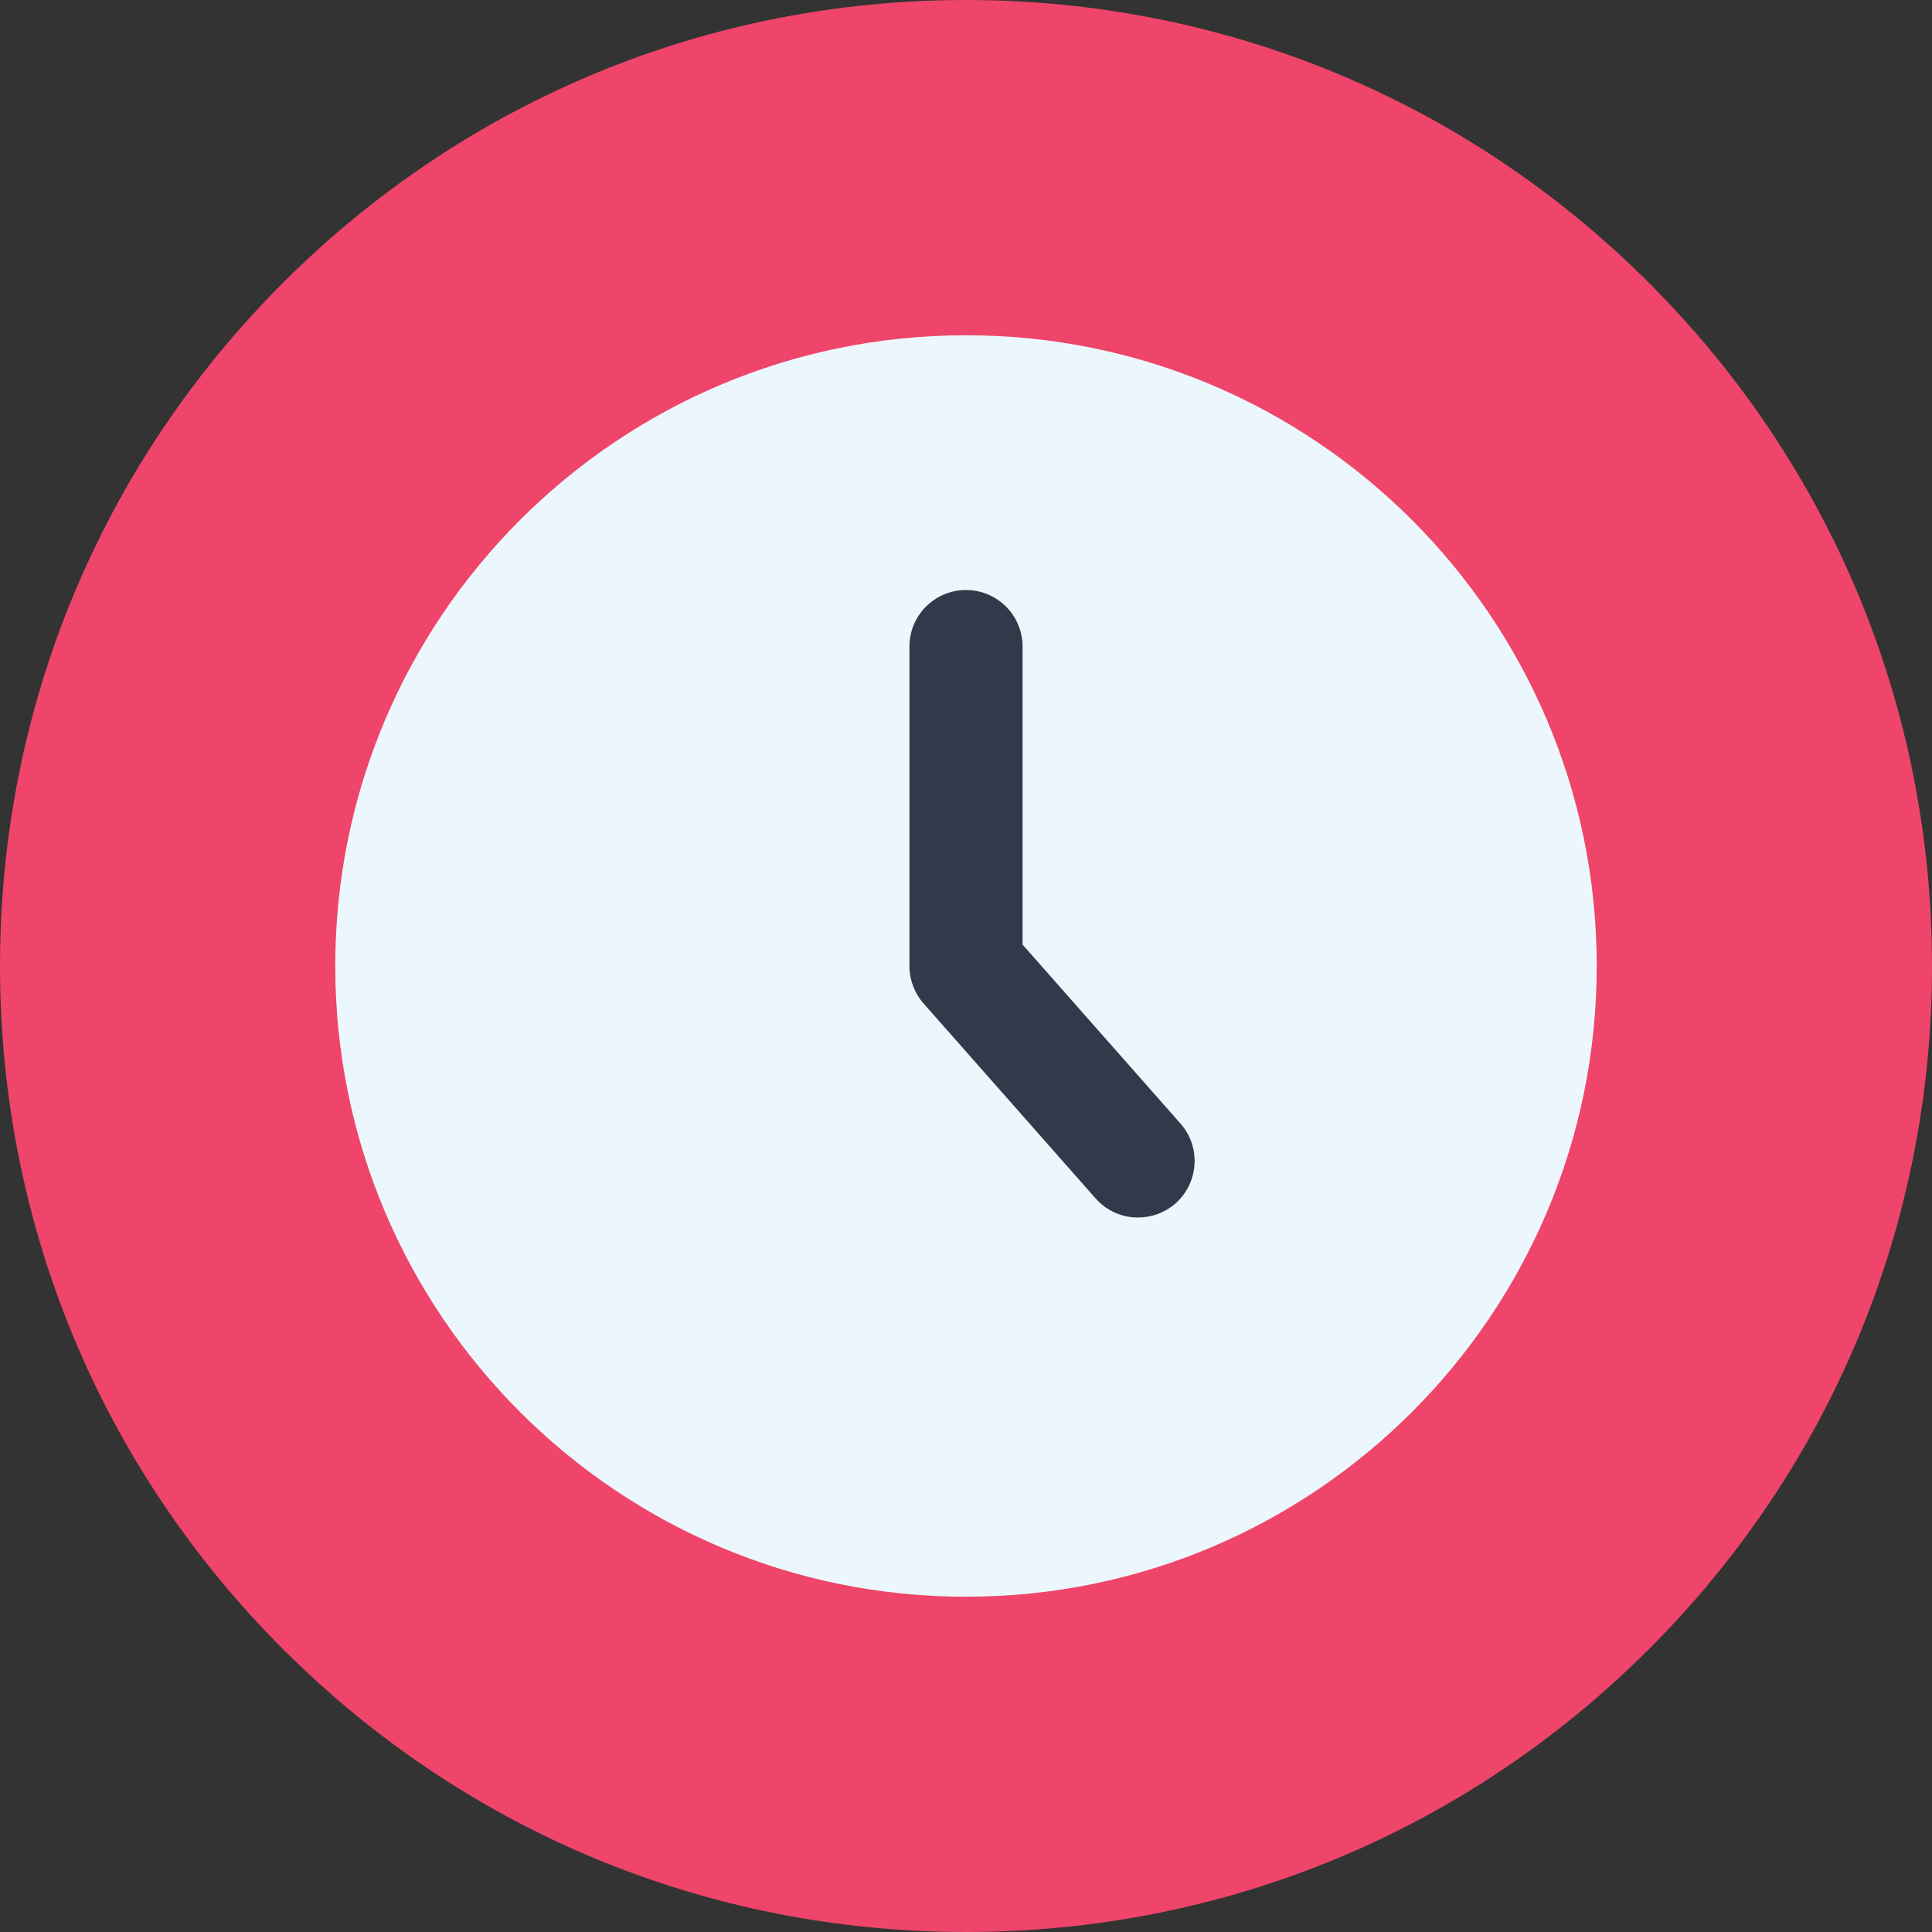
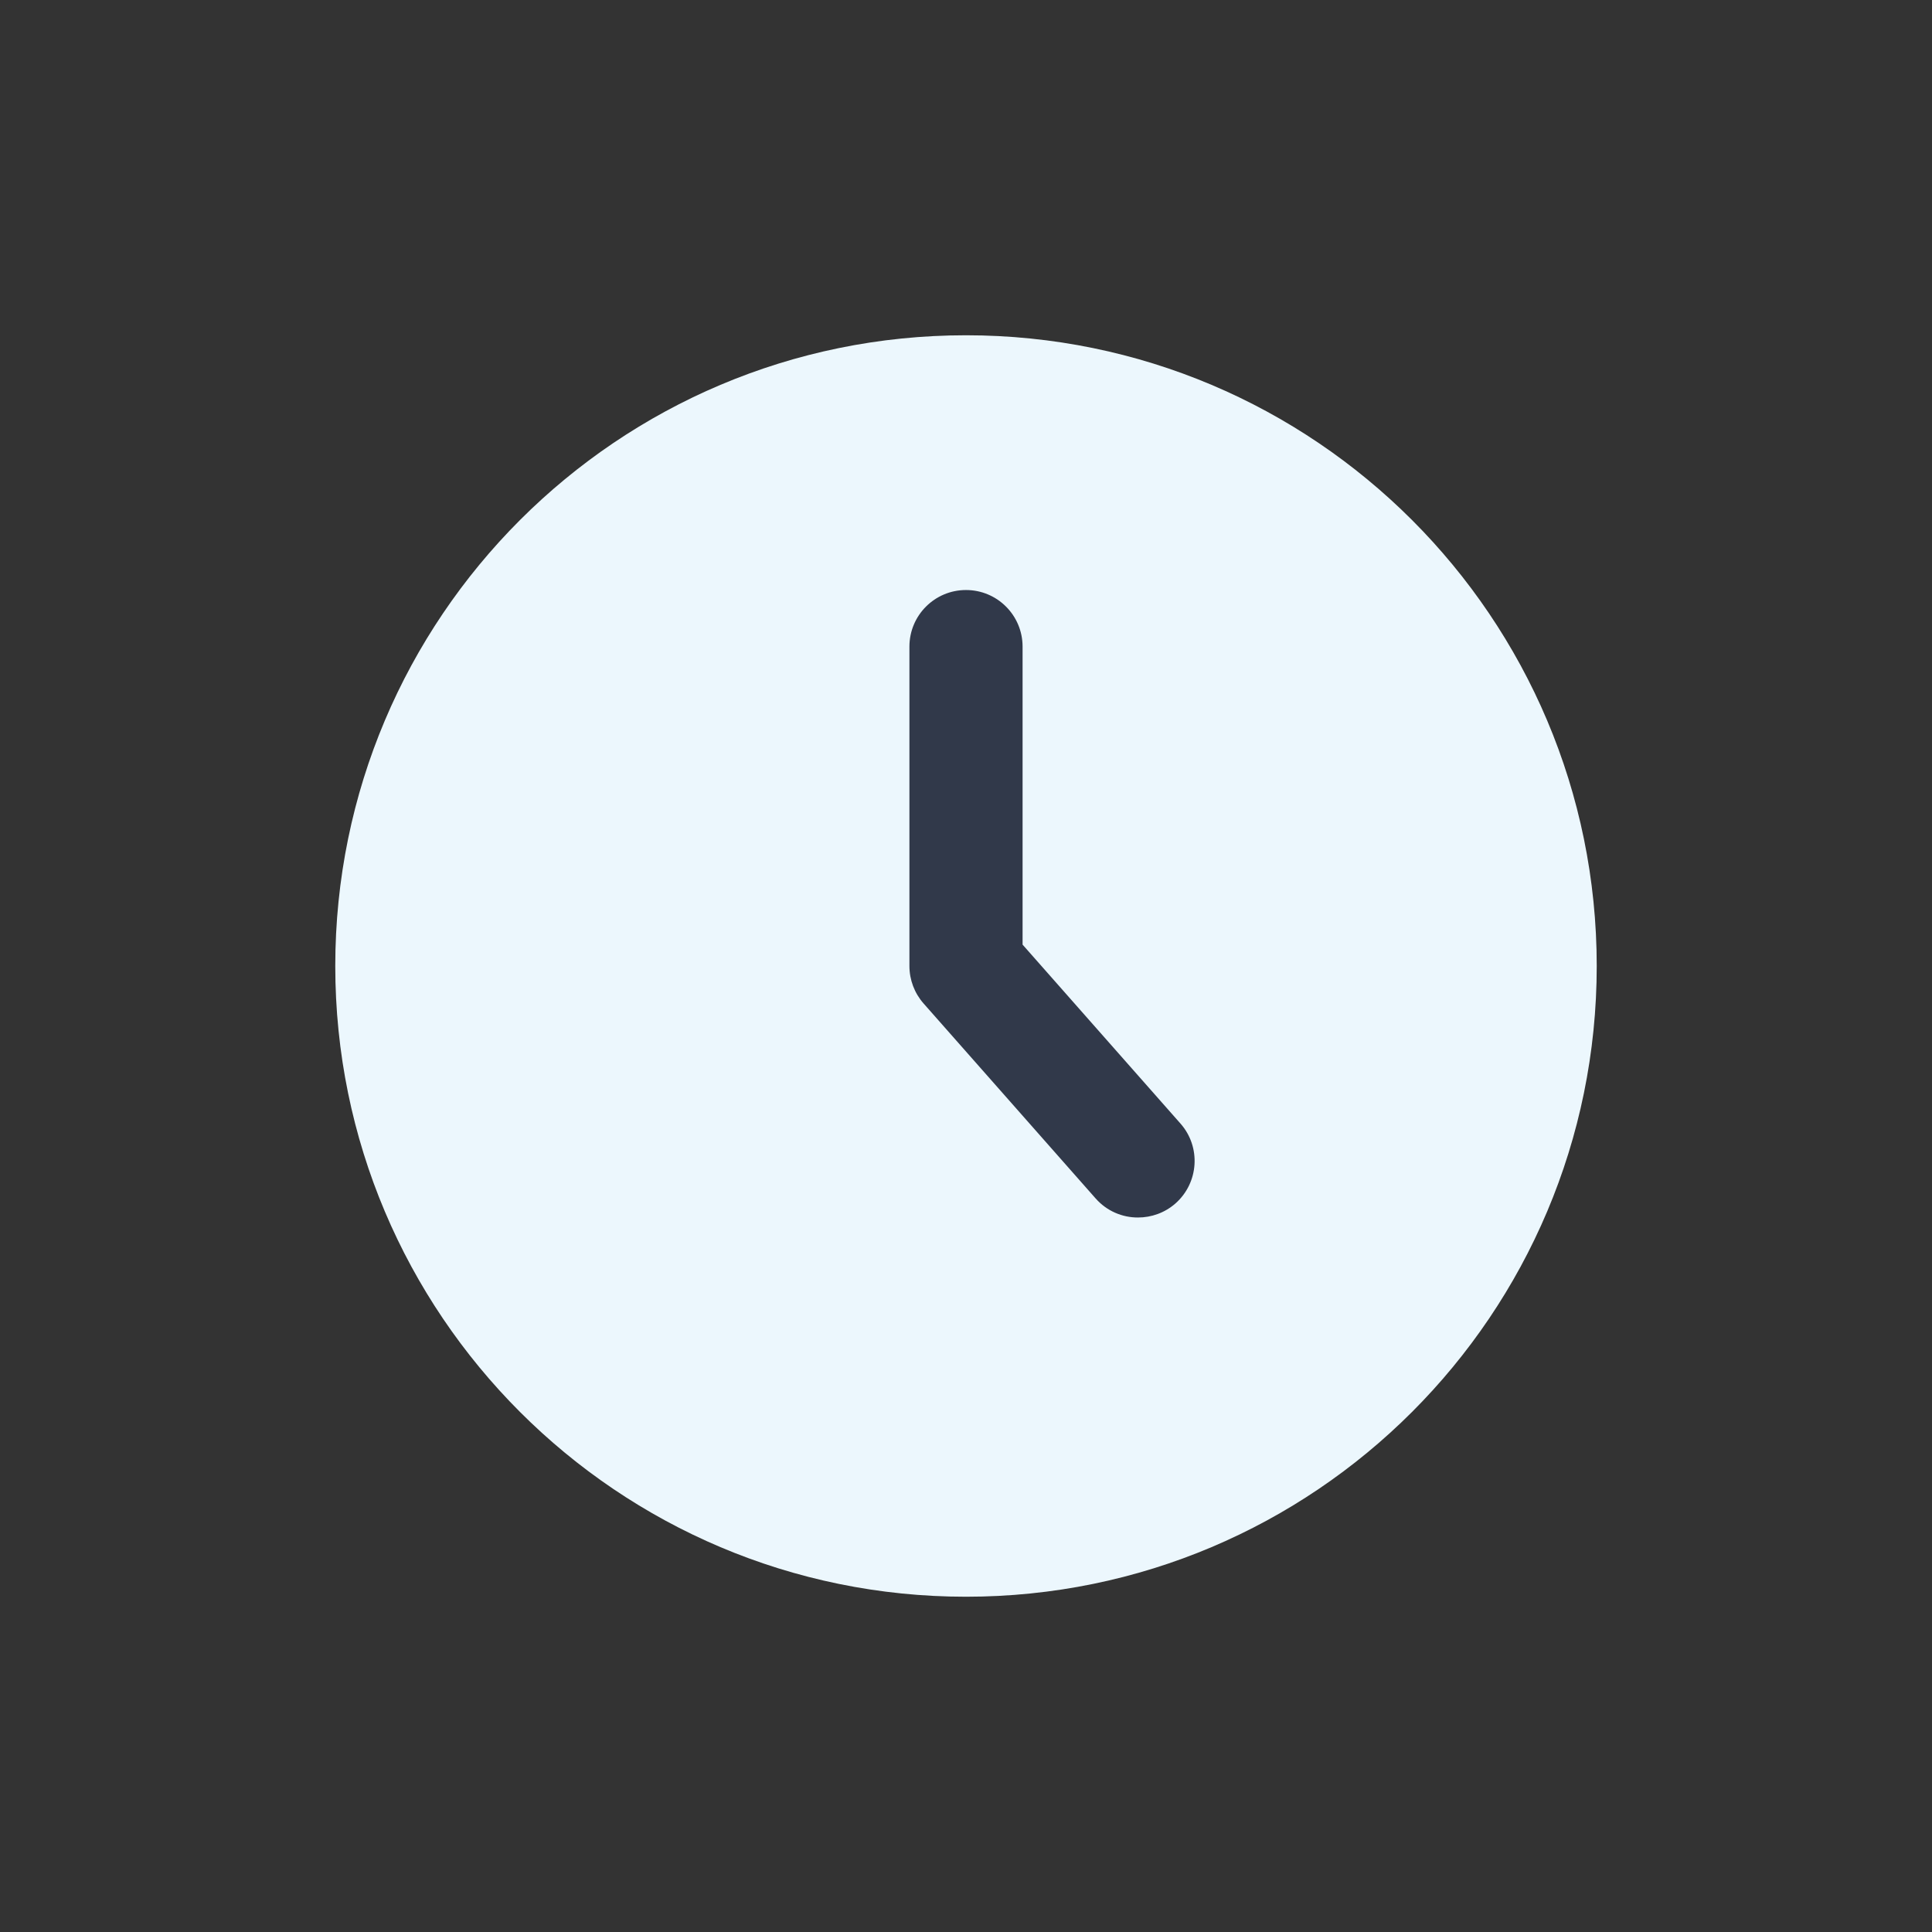
<svg xmlns="http://www.w3.org/2000/svg" width="28" height="28" viewBox="0 0 28 28" fill="none">
  <rect x="0" y="0" width="28" height="28" fill="#333333" stroke="none" />
  <g clip-path="url(#clip0_163_4809)">
-     <path d="M23.899 4.1C21.255 1.456 17.739 0 14 0C10.261 0 6.745 1.456 4.1 4.1C1.456 6.745 0 10.261 0 14C0 17.739 1.456 21.255 4.1 23.899C6.745 26.544 10.261 28 14 28C17.739 28 21.255 26.544 23.899 23.899C26.544 21.255 28 17.739 28 14C28 10.261 26.544 6.745 23.899 4.1Z" fill="#EF456A" />
    <path d="M23.141 14C23.141 19.048 19.049 23.141 14 23.141C8.952 23.141 4.859 19.048 4.859 14C4.859 8.952 8.952 4.859 14 4.859C19.049 4.859 23.141 8.952 23.141 14Z" fill="#ECF7FD" />
    <path d="M17.108 16.283L14.82 13.69V9.371C14.82 8.918 14.453 8.551 14 8.551C13.547 8.551 13.18 8.918 13.18 9.371V14C13.18 14.2 13.253 14.393 13.385 14.543L15.878 17.368C16.04 17.552 16.266 17.646 16.493 17.645C16.686 17.645 16.88 17.578 17.036 17.441C17.375 17.141 17.408 16.622 17.108 16.283Z" fill="#31394A" />
  </g>
  <defs>
    <clipPath id="clip0_163_4809">
      <rect width="28" height="28" fill="white" />
    </clipPath>
  </defs>
</svg>